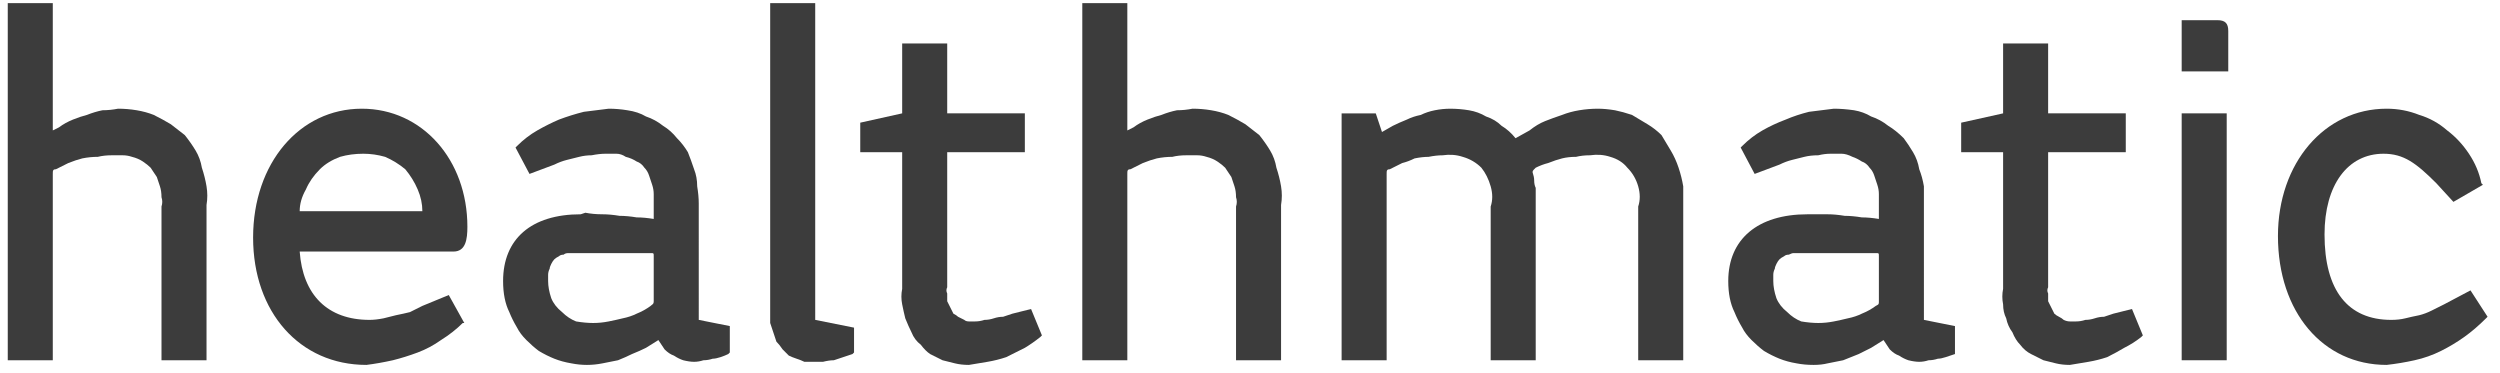
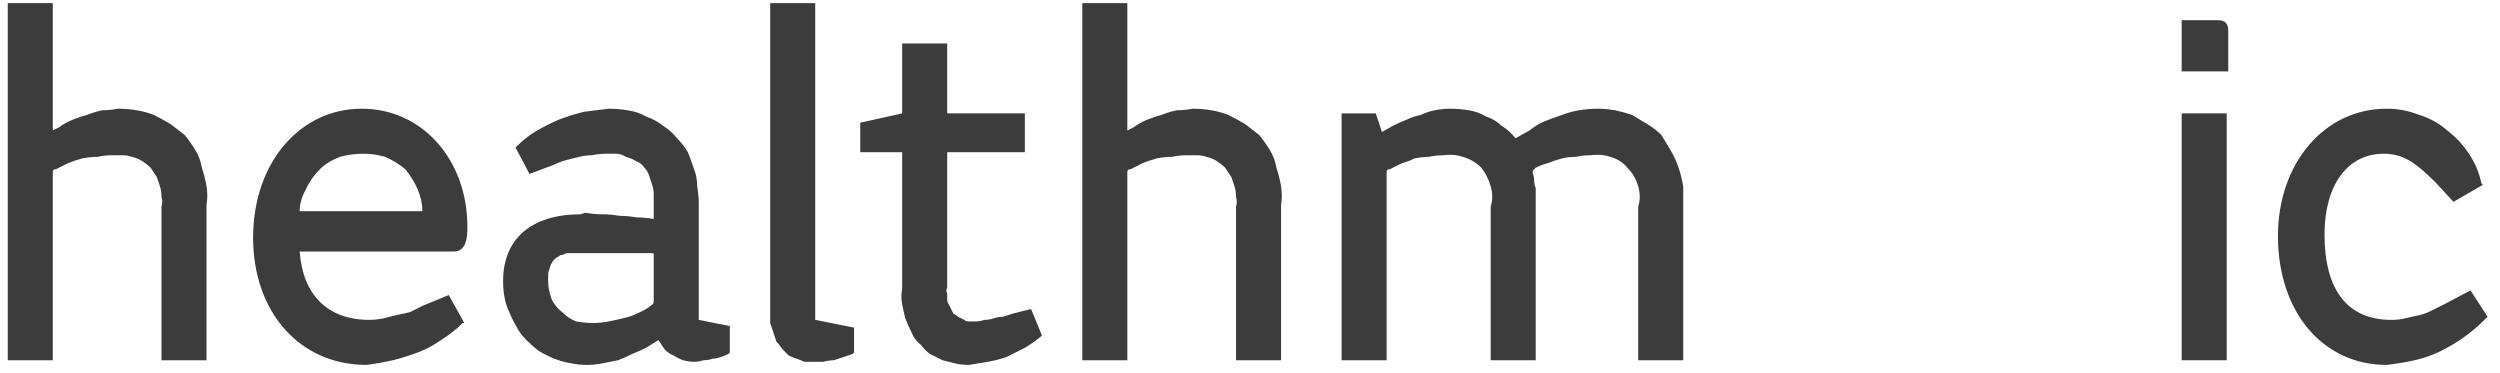
<svg xmlns="http://www.w3.org/2000/svg" viewBox="0 0 161 24" width="161" height="24">
  <title>New Project</title>
  <style>		.s0 { fill: #3c3c3c } 	</style>
  <path id="Path_799" class="s0" d="m8.8 7.1q0.6 0.1 1.1 0.3 0.6 0.3 1.1 0.6 0.4 0.3 0.9 0.7 0.4 0.5 0.7 1 0.3 0.5 0.4 1.1 0.2 0.6 0.3 1.2 0.1 0.6 0 1.2v10h-2.9v-9.9q0.1-0.3 0-0.6 0-0.4-0.1-0.7-0.1-0.3-0.2-0.6-0.2-0.3-0.4-0.6-0.2-0.2-0.5-0.4-0.3-0.2-0.7-0.3-0.3-0.1-0.6-0.1-0.4 0-0.7 0-0.5 0-0.9 0.1-0.5 0-1 0.1-0.4 0.1-0.9 0.3-0.4 0.2-0.8 0.4c-0.2 0-0.2 0.1-0.2 0.3v12h-2.9v-23h2.9v8.2l0.4-0.2q0.4-0.3 0.9-0.5 0.5-0.2 0.9-0.3 0.5-0.2 1-0.3 0.5 0 1-0.1 0.6 0 1.2 0.1z" />
  <path id="Path_800" fill-rule="evenodd" class="s0" d="m29.2 16.2h-9.9c0.2 2.8 1.8 4.4 4.5 4.4q0.4 0 0.9-0.1 0.4-0.1 0.8-0.2 0.5-0.1 0.9-0.2 0.4-0.2 0.8-0.4l1.7-0.7 1 1.8h-0.1q-0.6 0.6-1.4 1.1-0.7 0.5-1.5 0.8-0.8 0.3-1.6 0.5-0.9 0.2-1.7 0.3c-4.3 0-7.3-3.4-7.3-8.2 0-4.8 3-8.3 7-8.3 3.9 0 6.8 3.3 6.8 7.6 0 0.8-0.1 1.6-0.9 1.6zm-2-2.6q0-0.7-0.3-1.4-0.3-0.7-0.8-1.3-0.6-0.5-1.3-0.8-0.7-0.2-1.4-0.2-0.8 0-1.5 0.2-0.8 0.3-1.3 0.8-0.6 0.6-0.9 1.3-0.4 0.7-0.4 1.4z" />
  <path id="Path_801" fill-rule="evenodd" class="s0" d="m45 20.6l2 0.4v1.7l-0.1 0.1q-0.2 0.1-0.5 0.2-0.3 0.1-0.5 0.1-0.3 0.1-0.6 0.1-0.3 0.1-0.6 0.1-0.3 0-0.7-0.1-0.3-0.1-0.6-0.3-0.3-0.1-0.6-0.4-0.2-0.3-0.4-0.6l-0.8 0.5q-0.4 0.2-0.9 0.4-0.4 0.2-0.9 0.4-0.5 0.1-1 0.2-0.5 0.1-1 0.1-0.5 0-1-0.1-0.6-0.1-1.1-0.3-0.5-0.2-1-0.5-0.4-0.3-0.8-0.7-0.4-0.4-0.6-0.8-0.3-0.5-0.5-1-0.2-0.4-0.3-0.9-0.1-0.5-0.1-1.1c0-2.7 1.8-4.3 5-4.3l0.3-0.1q0.5 0.1 1.1 0.1 0.5 0 1.1 0.1 0.5 0 1.1 0.1 0.5 0 1.1 0.1v-1q0-0.3 0-0.6 0-0.3-0.1-0.6-0.1-0.3-0.2-0.6-0.1-0.3-0.3-0.5-0.2-0.3-0.5-0.4-0.3-0.2-0.7-0.3-0.3-0.2-0.6-0.2-0.4 0-0.7 0-0.4 0-0.9 0.1-0.4 0-0.8 0.1-0.4 0.1-0.8 0.2-0.4 0.1-0.8 0.3l-1.6 0.6-0.9-1.7 0.1-0.1q0.6-0.6 1.3-1 0.7-0.4 1.4-0.7 0.8-0.3 1.6-0.5 0.8-0.1 1.6-0.2 0.6 0 1.2 0.1 0.7 0.1 1.2 0.4 0.6 0.2 1.1 0.6 0.5 0.3 0.9 0.8 0.4 0.4 0.7 0.9 0.2 0.5 0.4 1.1 0.2 0.5 0.2 1.1 0.1 0.6 0.1 1.1zm-2.9-4.1c0-0.2 0-0.2-0.2-0.2h-5q-0.1 0-0.3 0-0.2 0-0.3 0.1-0.2 0-0.3 0.1-0.2 0.1-0.3 0.2-0.1 0.1-0.2 0.3-0.1 0.2-0.1 0.3-0.1 0.2-0.1 0.4 0 0.2 0 0.4 0 0.5 0.2 1.1 0.2 0.5 0.7 0.9 0.4 0.4 0.9 0.6 0.6 0.1 1.1 0.1 0.5 0 1-0.1 0.5-0.1 0.9-0.2 0.5-0.1 0.9-0.3 0.5-0.2 0.9-0.5c0.1-0.1 0.2-0.1 0.2-0.3z" />
  <path id="Path_802" class="s0" d="m52.5 20.6l2.5 0.5v1.6l-0.1 0.1q-0.3 0.1-0.6 0.2-0.3 0.1-0.6 0.2-0.3 0-0.7 0.1-0.3 0-0.6 0-0.3 0-0.6 0-0.2-0.1-0.5-0.2-0.3-0.1-0.5-0.2-0.2-0.2-0.4-0.4-0.2-0.3-0.4-0.5-0.1-0.3-0.2-0.6-0.1-0.3-0.2-0.6 0-0.4 0-0.7v-19.9h2.9z" />
  <path id="Path_803" class="s0" d="m66.4 19.9l0.7 1.7-0.1 0.1q-0.5 0.4-1 0.7-0.6 0.3-1.2 0.6-0.6 0.2-1.2 0.3-0.6 0.1-1.2 0.2-0.5 0-0.9-0.1-0.4-0.1-0.8-0.2-0.4-0.2-0.8-0.4-0.3-0.2-0.6-0.6-0.4-0.3-0.6-0.8-0.2-0.4-0.4-0.9-0.1-0.4-0.2-0.9-0.1-0.5 0-1v-8.8h-2.7v-1.9l2.7-0.6v-4.5h2.9v4.5h5v2.5h-5v8.7q-0.1 0.2 0 0.4 0 0.3 0 0.5 0.1 0.2 0.2 0.4 0.1 0.2 0.2 0.4 0.2 0.1 0.3 0.2 0.2 0.1 0.4 0.2 0.1 0.1 0.3 0.1 0.2 0 0.4 0 0.3 0 0.6-0.1 0.3 0 0.6-0.1 0.3-0.1 0.6-0.1 0.3-0.1 0.6-0.2z" />
  <path id="Path_804" class="s0" d="m78 7.1q0.6 0.1 1.1 0.3 0.6 0.3 1.1 0.6 0.4 0.3 0.9 0.7 0.4 0.5 0.7 1 0.3 0.5 0.4 1.1 0.2 0.6 0.3 1.2 0.1 0.6 0 1.2v10h-2.9v-9.9q0.1-0.3 0-0.6 0-0.4-0.1-0.7-0.1-0.3-0.2-0.6-0.2-0.3-0.4-0.6-0.2-0.2-0.5-0.4-0.3-0.2-0.7-0.3-0.3-0.1-0.6-0.1-0.4 0-0.7 0-0.5 0-0.9 0.1-0.5 0-1 0.1-0.4 0.1-0.9 0.3-0.4 0.2-0.8 0.4c-0.2 0-0.2 0.1-0.2 0.3v12h-2.9v-23h2.9v8.2l0.4-0.2q0.4-0.3 0.9-0.5 0.5-0.2 0.9-0.3 0.5-0.2 1-0.3 0.5 0 1-0.1 0.6 0 1.2 0.1z" />
  <path id="Path_805" class="s0" d="m104 7.1q0.5 0.1 1.1 0.3 0.5 0.3 1 0.6 0.5 0.3 0.9 0.7 0.3 0.5 0.6 1 0.3 0.5 0.5 1.1 0.2 0.6 0.3 1.2 0 0.6 0 1.2v10h-2.9v-9.9q0.2-0.6 0-1.3-0.2-0.7-0.7-1.2-0.4-0.5-1.1-0.7-0.6-0.2-1.3-0.1-0.5 0-0.9 0.1-0.5 0-0.9 0.1-0.4 0.1-0.9 0.3-0.4 0.1-0.8 0.3c-0.2 0.2-0.2 0.2-0.2 0.3q0.1 0.3 0.1 0.5 0 0.3 0.1 0.5 0 0.3 0 0.6 0 0.2 0 0.5v10h-2.9v-9.9q0.2-0.6 0-1.3-0.2-0.7-0.6-1.2-0.5-0.5-1.2-0.7-0.6-0.2-1.3-0.1-0.4 0-0.9 0.1-0.4 0-0.9 0.1-0.4 0.2-0.8 0.3-0.4 0.2-0.8 0.4c-0.2 0-0.2 0.1-0.2 0.3v12h-2.9v-15.9h2.2l0.4 1.2 0.7-0.4q0.4-0.2 0.9-0.4 0.4-0.2 0.9-0.3 0.4-0.2 0.9-0.3 0.5-0.1 1-0.1 0.6 0 1.2 0.1 0.6 0.1 1.1 0.4 0.6 0.2 1 0.6 0.5 0.3 0.9 0.8l0.9-0.5q0.5-0.4 1-0.6 0.5-0.2 1.1-0.4 0.5-0.2 1.1-0.3 0.6-0.1 1.2-0.1 0.5 0 1.1 0.1z" />
-   <path id="Path_806" fill-rule="evenodd" class="s0" d="m123.9 20.6l2 0.4v1.7 0.1q-0.3 0.1-0.6 0.2-0.3 0.1-0.5 0.1-0.3 0.1-0.6 0.1-0.3 0.1-0.6 0.1-0.3 0-0.7-0.1-0.3-0.1-0.6-0.3-0.3-0.1-0.6-0.4-0.2-0.3-0.4-0.6l-0.8 0.5q-0.4 0.2-0.8 0.4-0.5 0.2-1 0.4-0.5 0.1-1 0.2-0.4 0.1-0.9 0.1-0.6 0-1.1-0.1-0.6-0.1-1.1-0.3-0.5-0.2-1-0.5-0.4-0.3-0.8-0.7-0.4-0.4-0.6-0.8-0.3-0.5-0.5-1-0.2-0.4-0.3-0.9-0.1-0.5-0.1-1.1c0-2.7 1.9-4.3 5.1-4.3h0.2q0.5 0 1.1 0 0.5 0 1.1 0.1 0.5 0 1.1 0.1 0.5 0 1.1 0.1v-1q0-0.3 0-0.6 0-0.3-0.1-0.6-0.1-0.3-0.2-0.6-0.1-0.3-0.3-0.5-0.2-0.3-0.5-0.4-0.3-0.2-0.6-0.3-0.4-0.2-0.7-0.2-0.4 0-0.7 0-0.4 0-0.8 0.1-0.5 0-0.9 0.1-0.4 0.1-0.8 0.2-0.4 0.1-0.8 0.3l-1.6 0.6-0.9-1.7 0.1-0.1q0.6-0.6 1.3-1 0.7-0.4 1.5-0.7 0.7-0.3 1.5-0.5 0.8-0.1 1.6-0.2 0.6 0 1.3 0.1 0.6 0.1 1.1 0.4 0.6 0.2 1.1 0.6 0.5 0.3 1 0.8 0.3 0.4 0.6 0.9 0.3 0.5 0.4 1.1 0.2 0.5 0.3 1.1 0 0.6 0 1.1zm-2.9-4.1c0-0.2 0-0.2-0.2-0.2h-4.9q-0.2 0-0.4 0-0.1 0-0.3 0.1-0.2 0-0.3 0.1-0.2 0.1-0.3 0.2-0.1 0.1-0.2 0.3-0.1 0.2-0.1 0.3-0.1 0.2-0.1 0.4 0 0.2 0 0.4 0 0.5 0.2 1.1 0.2 0.5 0.7 0.9 0.4 0.4 0.9 0.6 0.6 0.1 1.1 0.1 0.5 0 1-0.1 0.5-0.1 0.9-0.2 0.5-0.1 0.9-0.3 0.5-0.2 0.9-0.5c0.2-0.1 0.2-0.1 0.2-0.3z" />
-   <path id="Path_807" class="s0" d="m137.3 19.9l0.7 1.7-0.1 0.1q-0.5 0.4-1.1 0.7-0.5 0.3-1.1 0.6-0.6 0.2-1.2 0.3-0.6 0.1-1.2 0.2-0.5 0-0.9-0.1-0.4-0.1-0.8-0.2-0.4-0.2-0.8-0.4-0.4-0.2-0.7-0.6-0.3-0.3-0.5-0.8-0.3-0.4-0.4-0.9-0.2-0.4-0.2-0.9-0.1-0.5 0-1v-8.8h-2.7v-1.9l2.7-0.6v-4.5h2.9v4.5h5v2.5h-5v8.7q-0.1 0.2 0 0.4 0 0.3 0 0.5 0.1 0.2 0.2 0.4 0.1 0.2 0.2 0.4 0.1 0.1 0.3 0.2 0.2 0.1 0.3 0.2 0.2 0.1 0.4 0.1 0.2 0 0.4 0 0.3 0 0.6-0.1 0.3 0 0.6-0.1 0.3-0.1 0.6-0.1 0.3-0.1 0.6-0.2z" />
  <path id="Path_808" class="s0" d="m143.5 2v2.6h-3v-3.3h2.3c0.5 0 0.7 0.2 0.7 0.7z" />
  <path id="Rectangle_1076" class="s0" d="m140.5 7.3h2.9v15.9h-2.9z" />
  <path id="Path_809" class="s0" d="m160.2 20.4l-0.1 0.1q-0.7 0.7-1.4 1.2-0.7 0.5-1.5 0.9-0.8 0.4-1.7 0.6-0.9 0.2-1.8 0.3c-4.1 0-7-3.4-7-8.3 0-4.7 3-8.2 7-8.2q1.1 0 2.1 0.4 1 0.3 1.8 1 0.8 0.6 1.4 1.5 0.6 0.9 0.8 1.9l0.1 0.1-1.9 1.1-1.1-1.2c-1.3-1.3-2.1-1.9-3.4-1.9-2.3 0-3.8 2-3.8 5.2 0 3.6 1.5 5.5 4.3 5.5q0.5 0 0.9-0.1 0.4-0.1 0.9-0.2 0.4-0.1 0.8-0.3 0.4-0.2 0.8-0.4l1.7-0.9z" />
</svg>